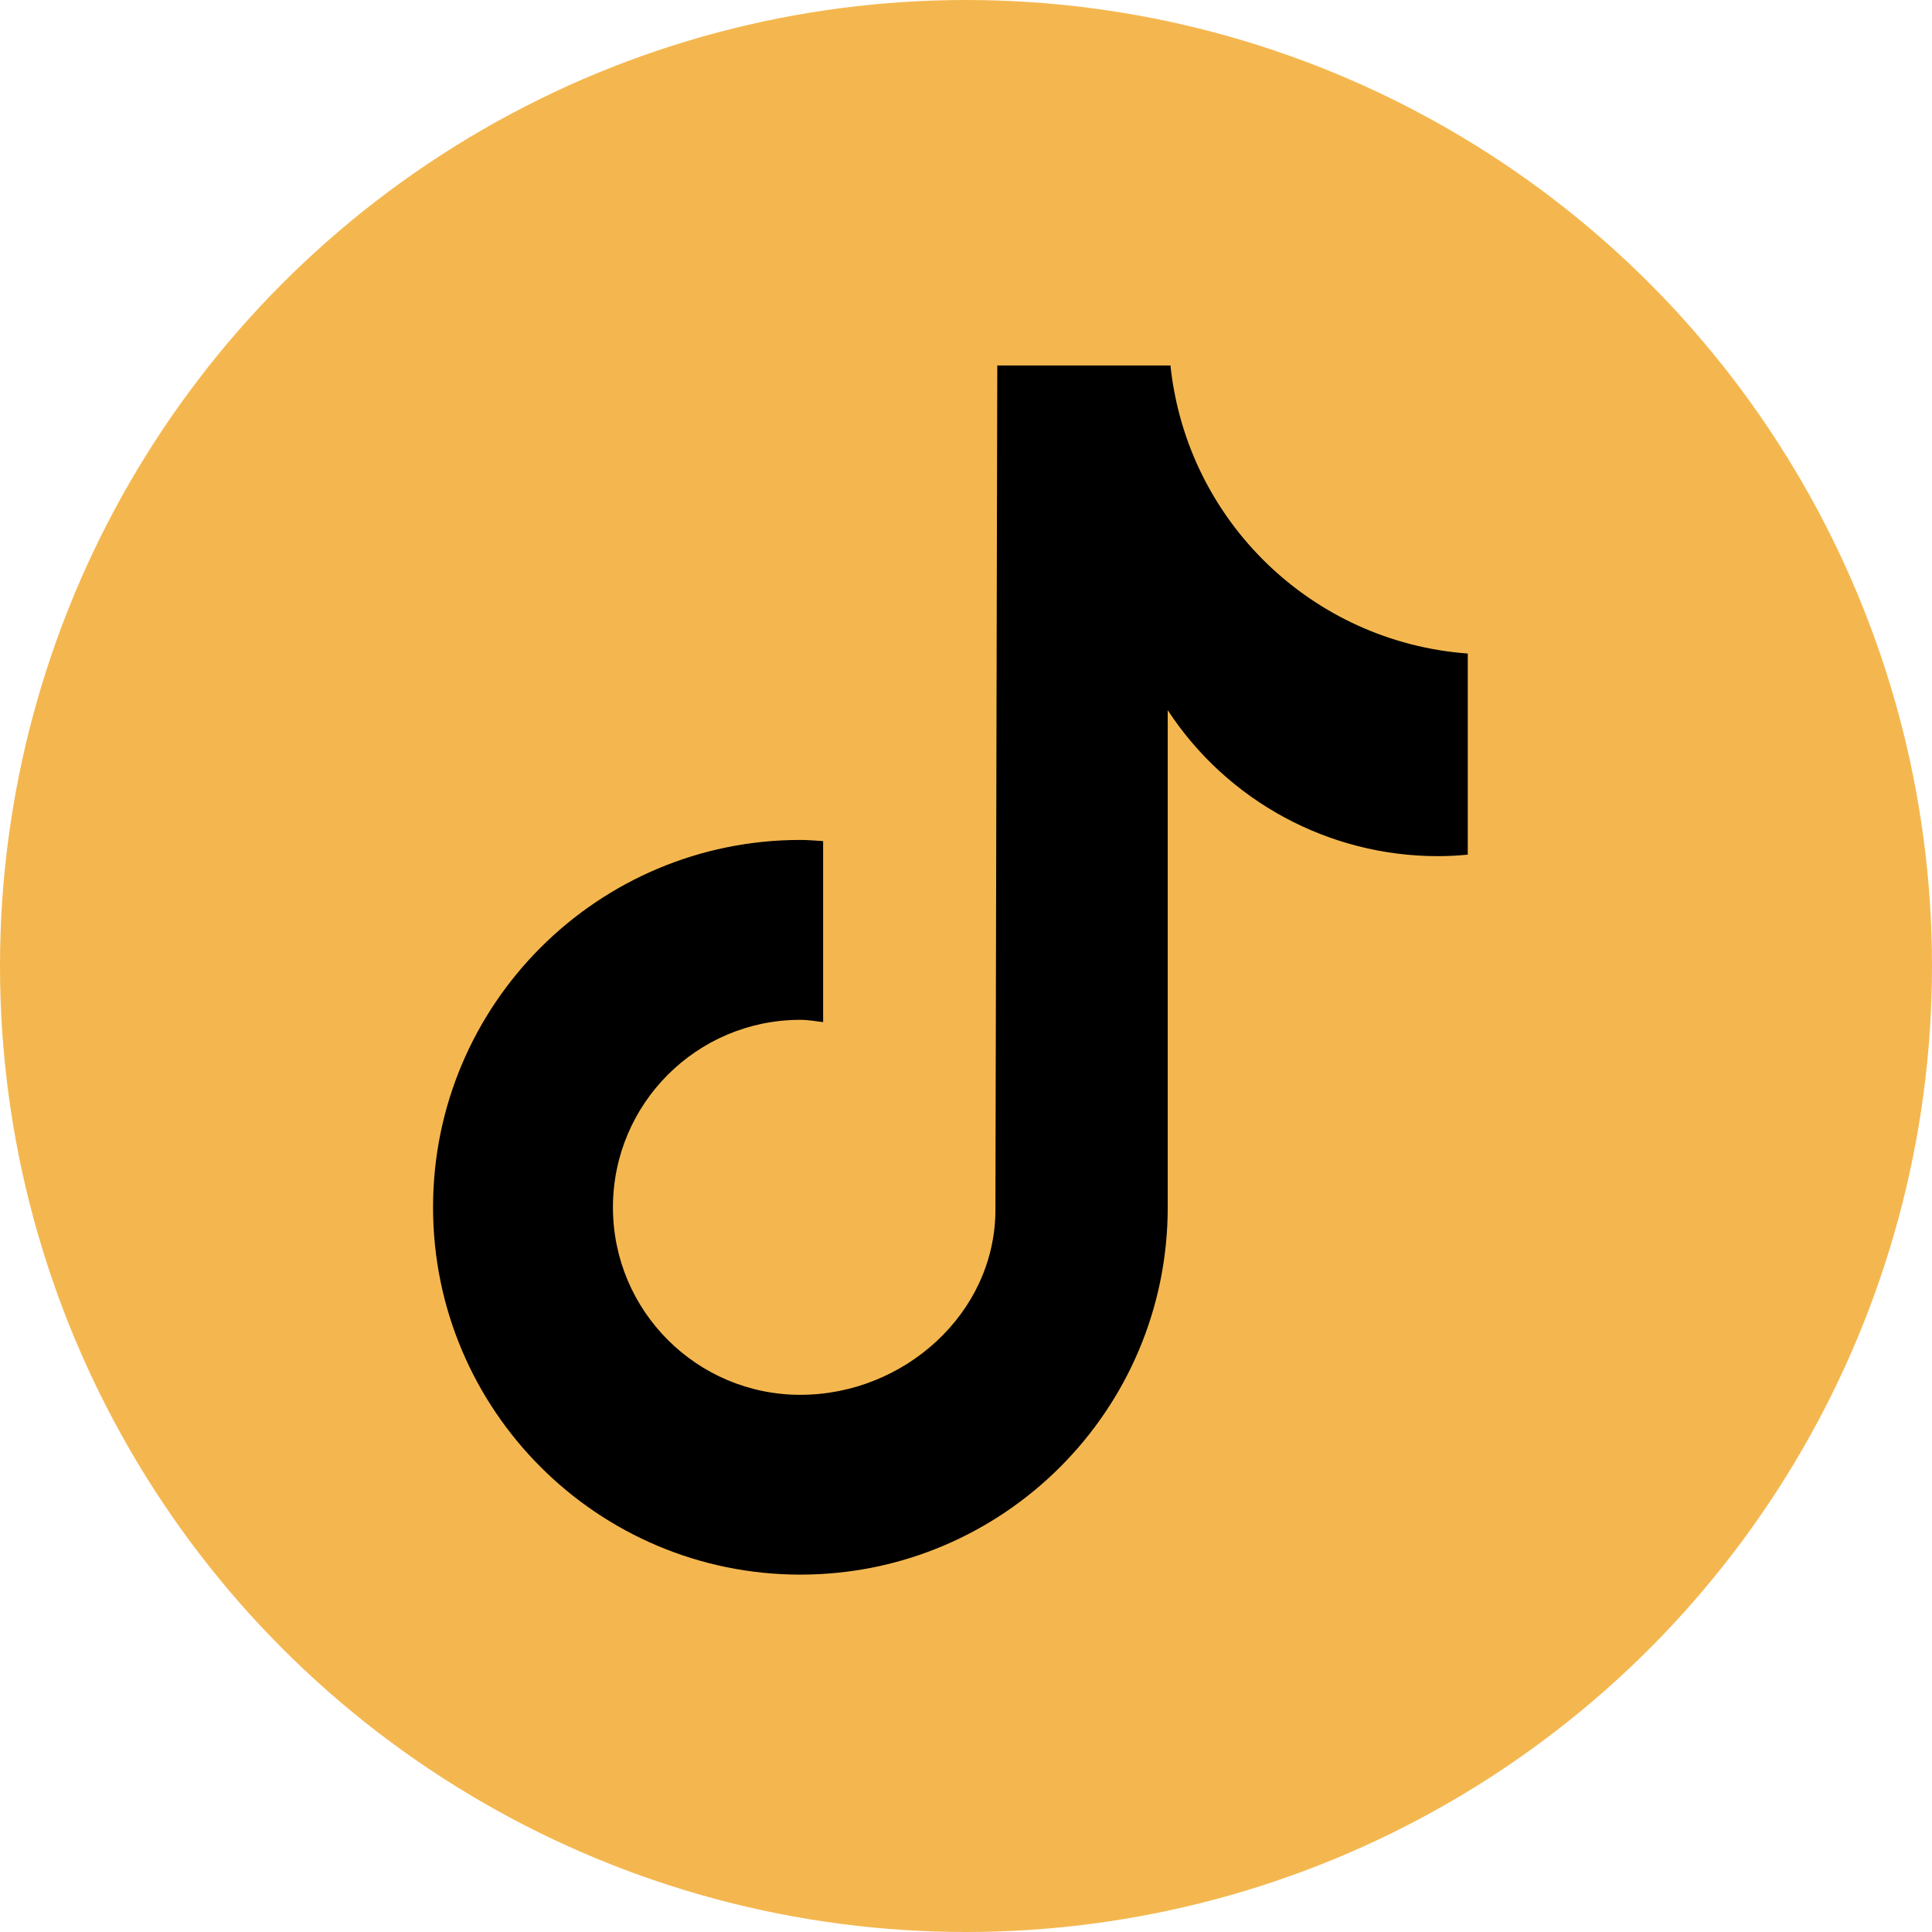
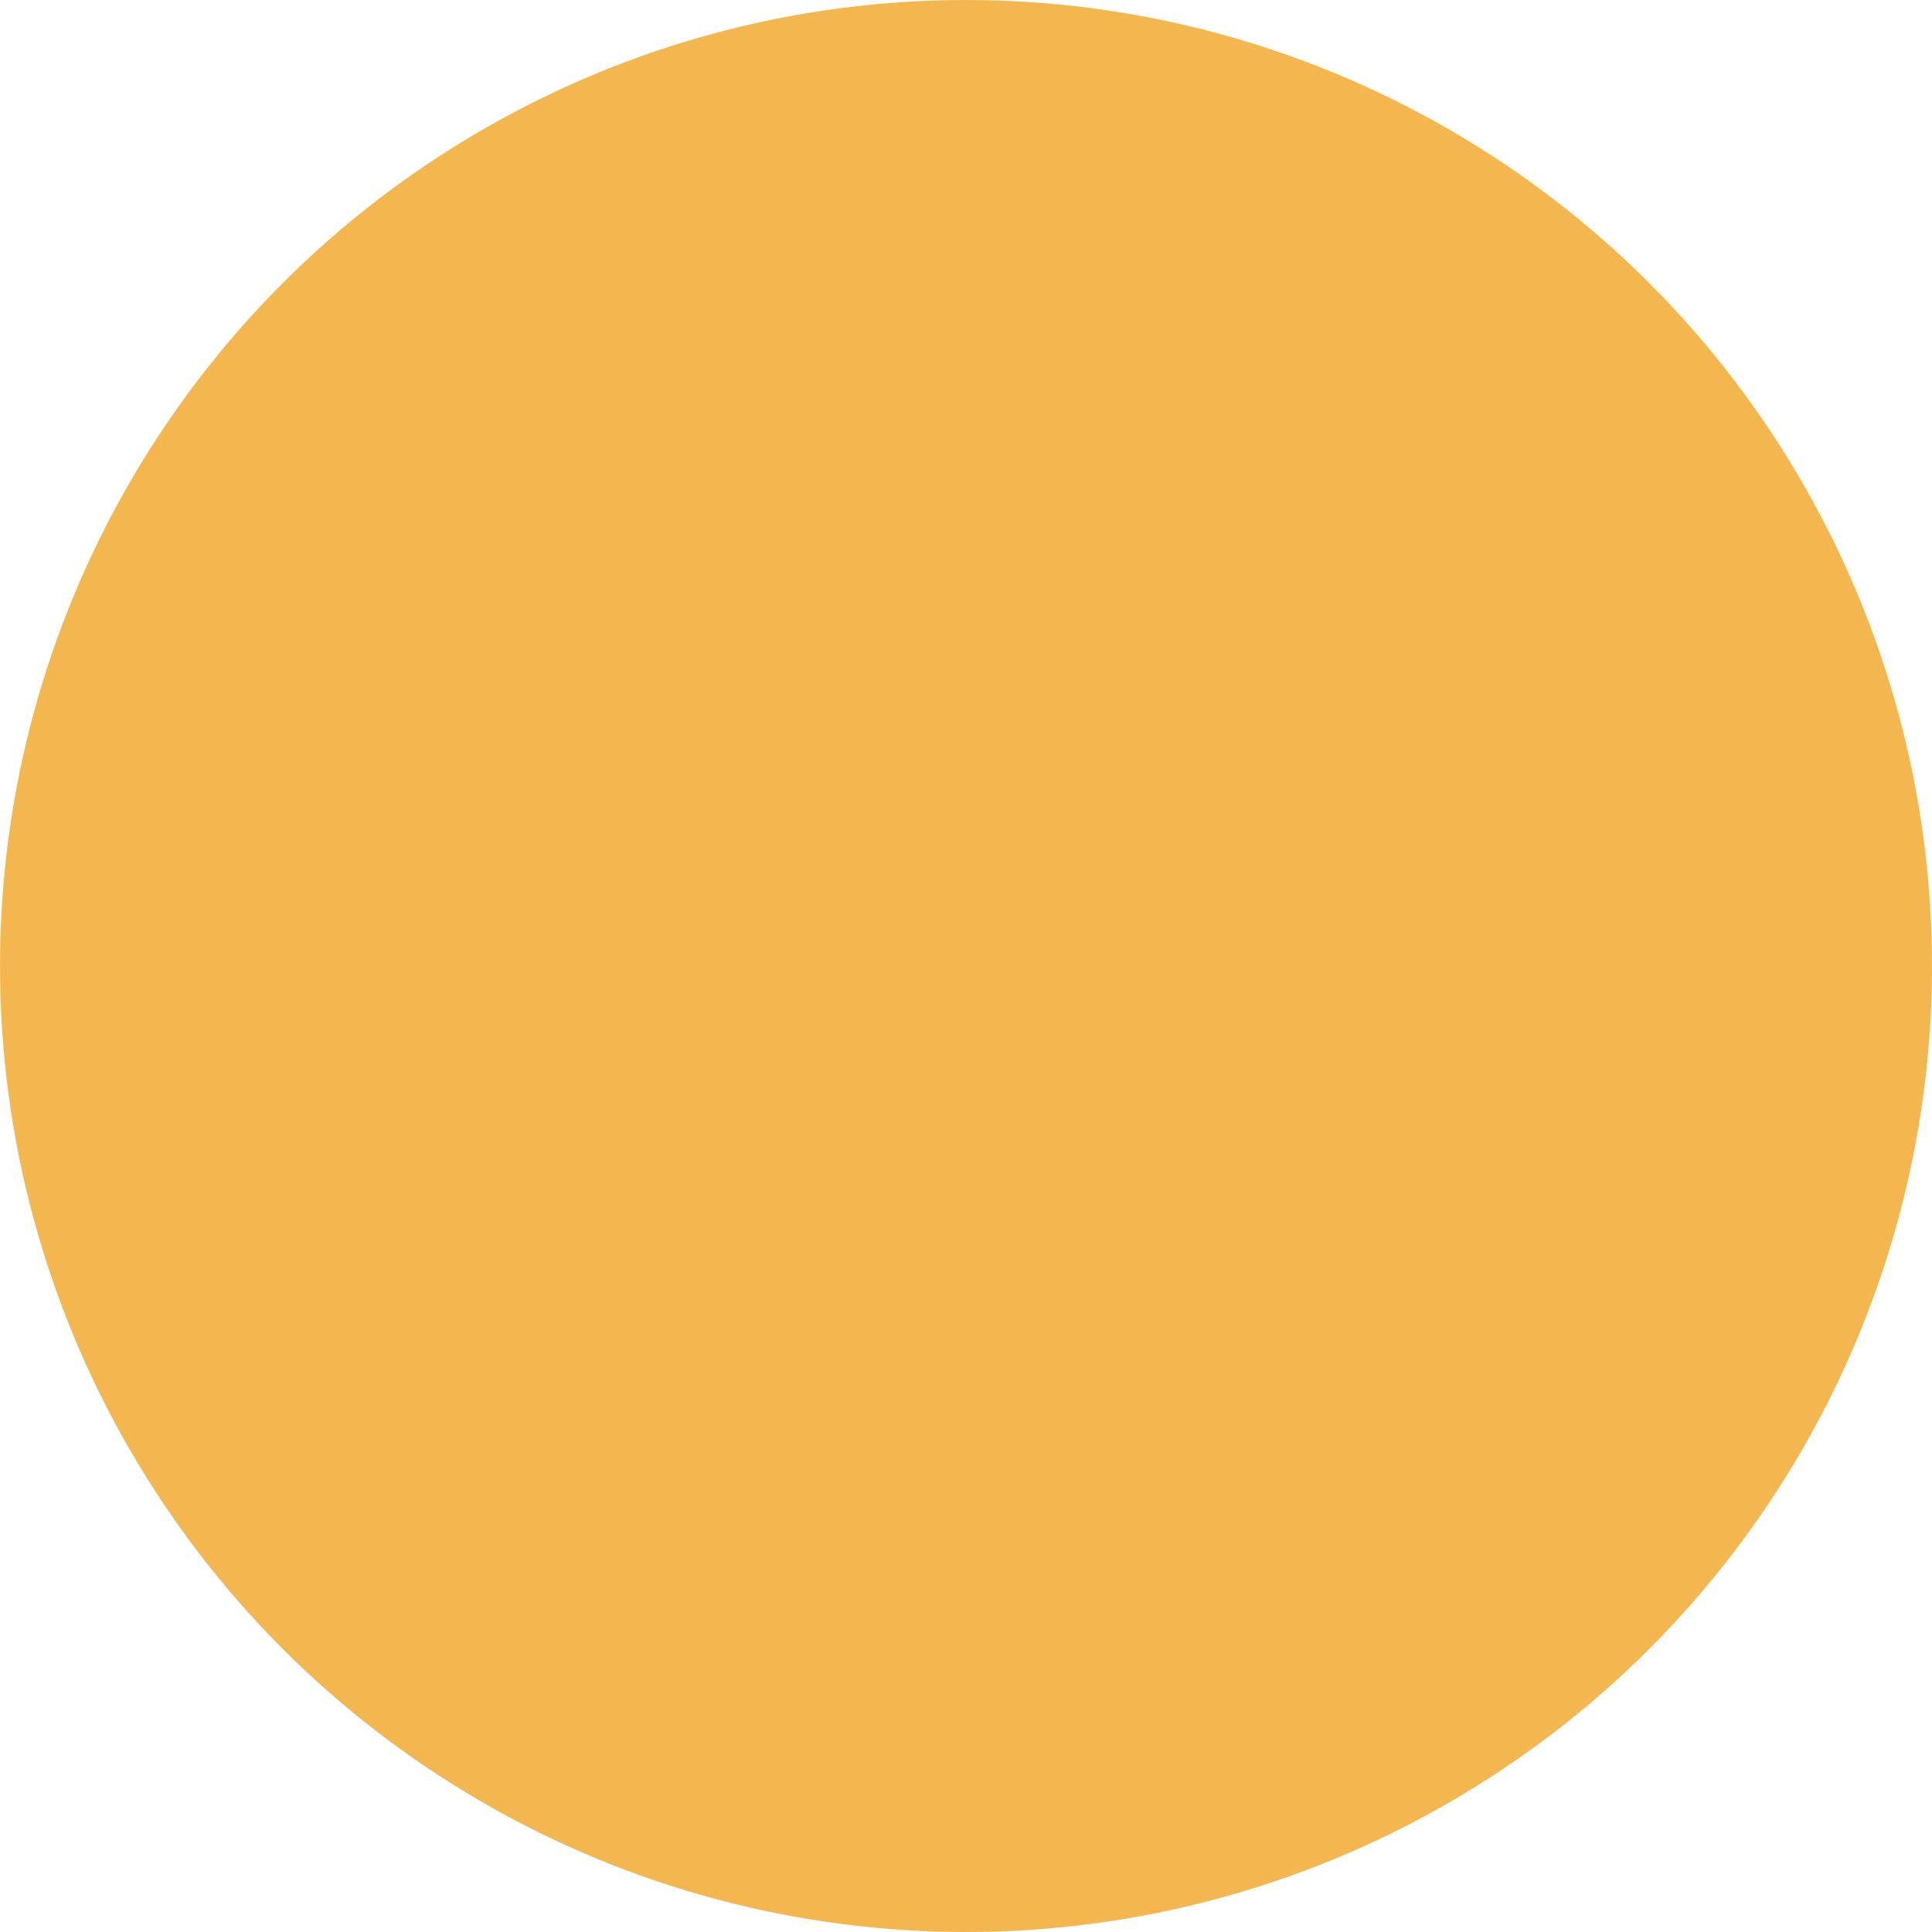
<svg xmlns="http://www.w3.org/2000/svg" id="Ebene_2" viewBox="0 0 219.32 219.32">
  <defs>
    <style>.cls-1{fill:#f4b74f;}</style>
  </defs>
  <g id="Social_media_logos">
    <circle class="cls-1" cx="109.66" cy="109.66" r="109.66" />
-     <path d="m166.6,97.02c-1.12.11-2.25.17-3.38.17-12.36,0-23.89-6.23-30.66-16.57v56.43c0,23.03-18.67,41.7-41.7,41.7s-41.7-18.67-41.7-41.7,18.67-41.7,41.7-41.7h0c.87,0,1.72.08,2.58.13v20.55c-.86-.1-1.7-.26-2.58-.26-11.76,0-21.28,9.53-21.28,21.29s9.53,21.28,21.28,21.28,22.14-9.26,22.14-21.02l.21-95.83h19.66c1.85,17.63,16.07,31.4,33.75,32.7v22.84" />
  </g>
</svg>